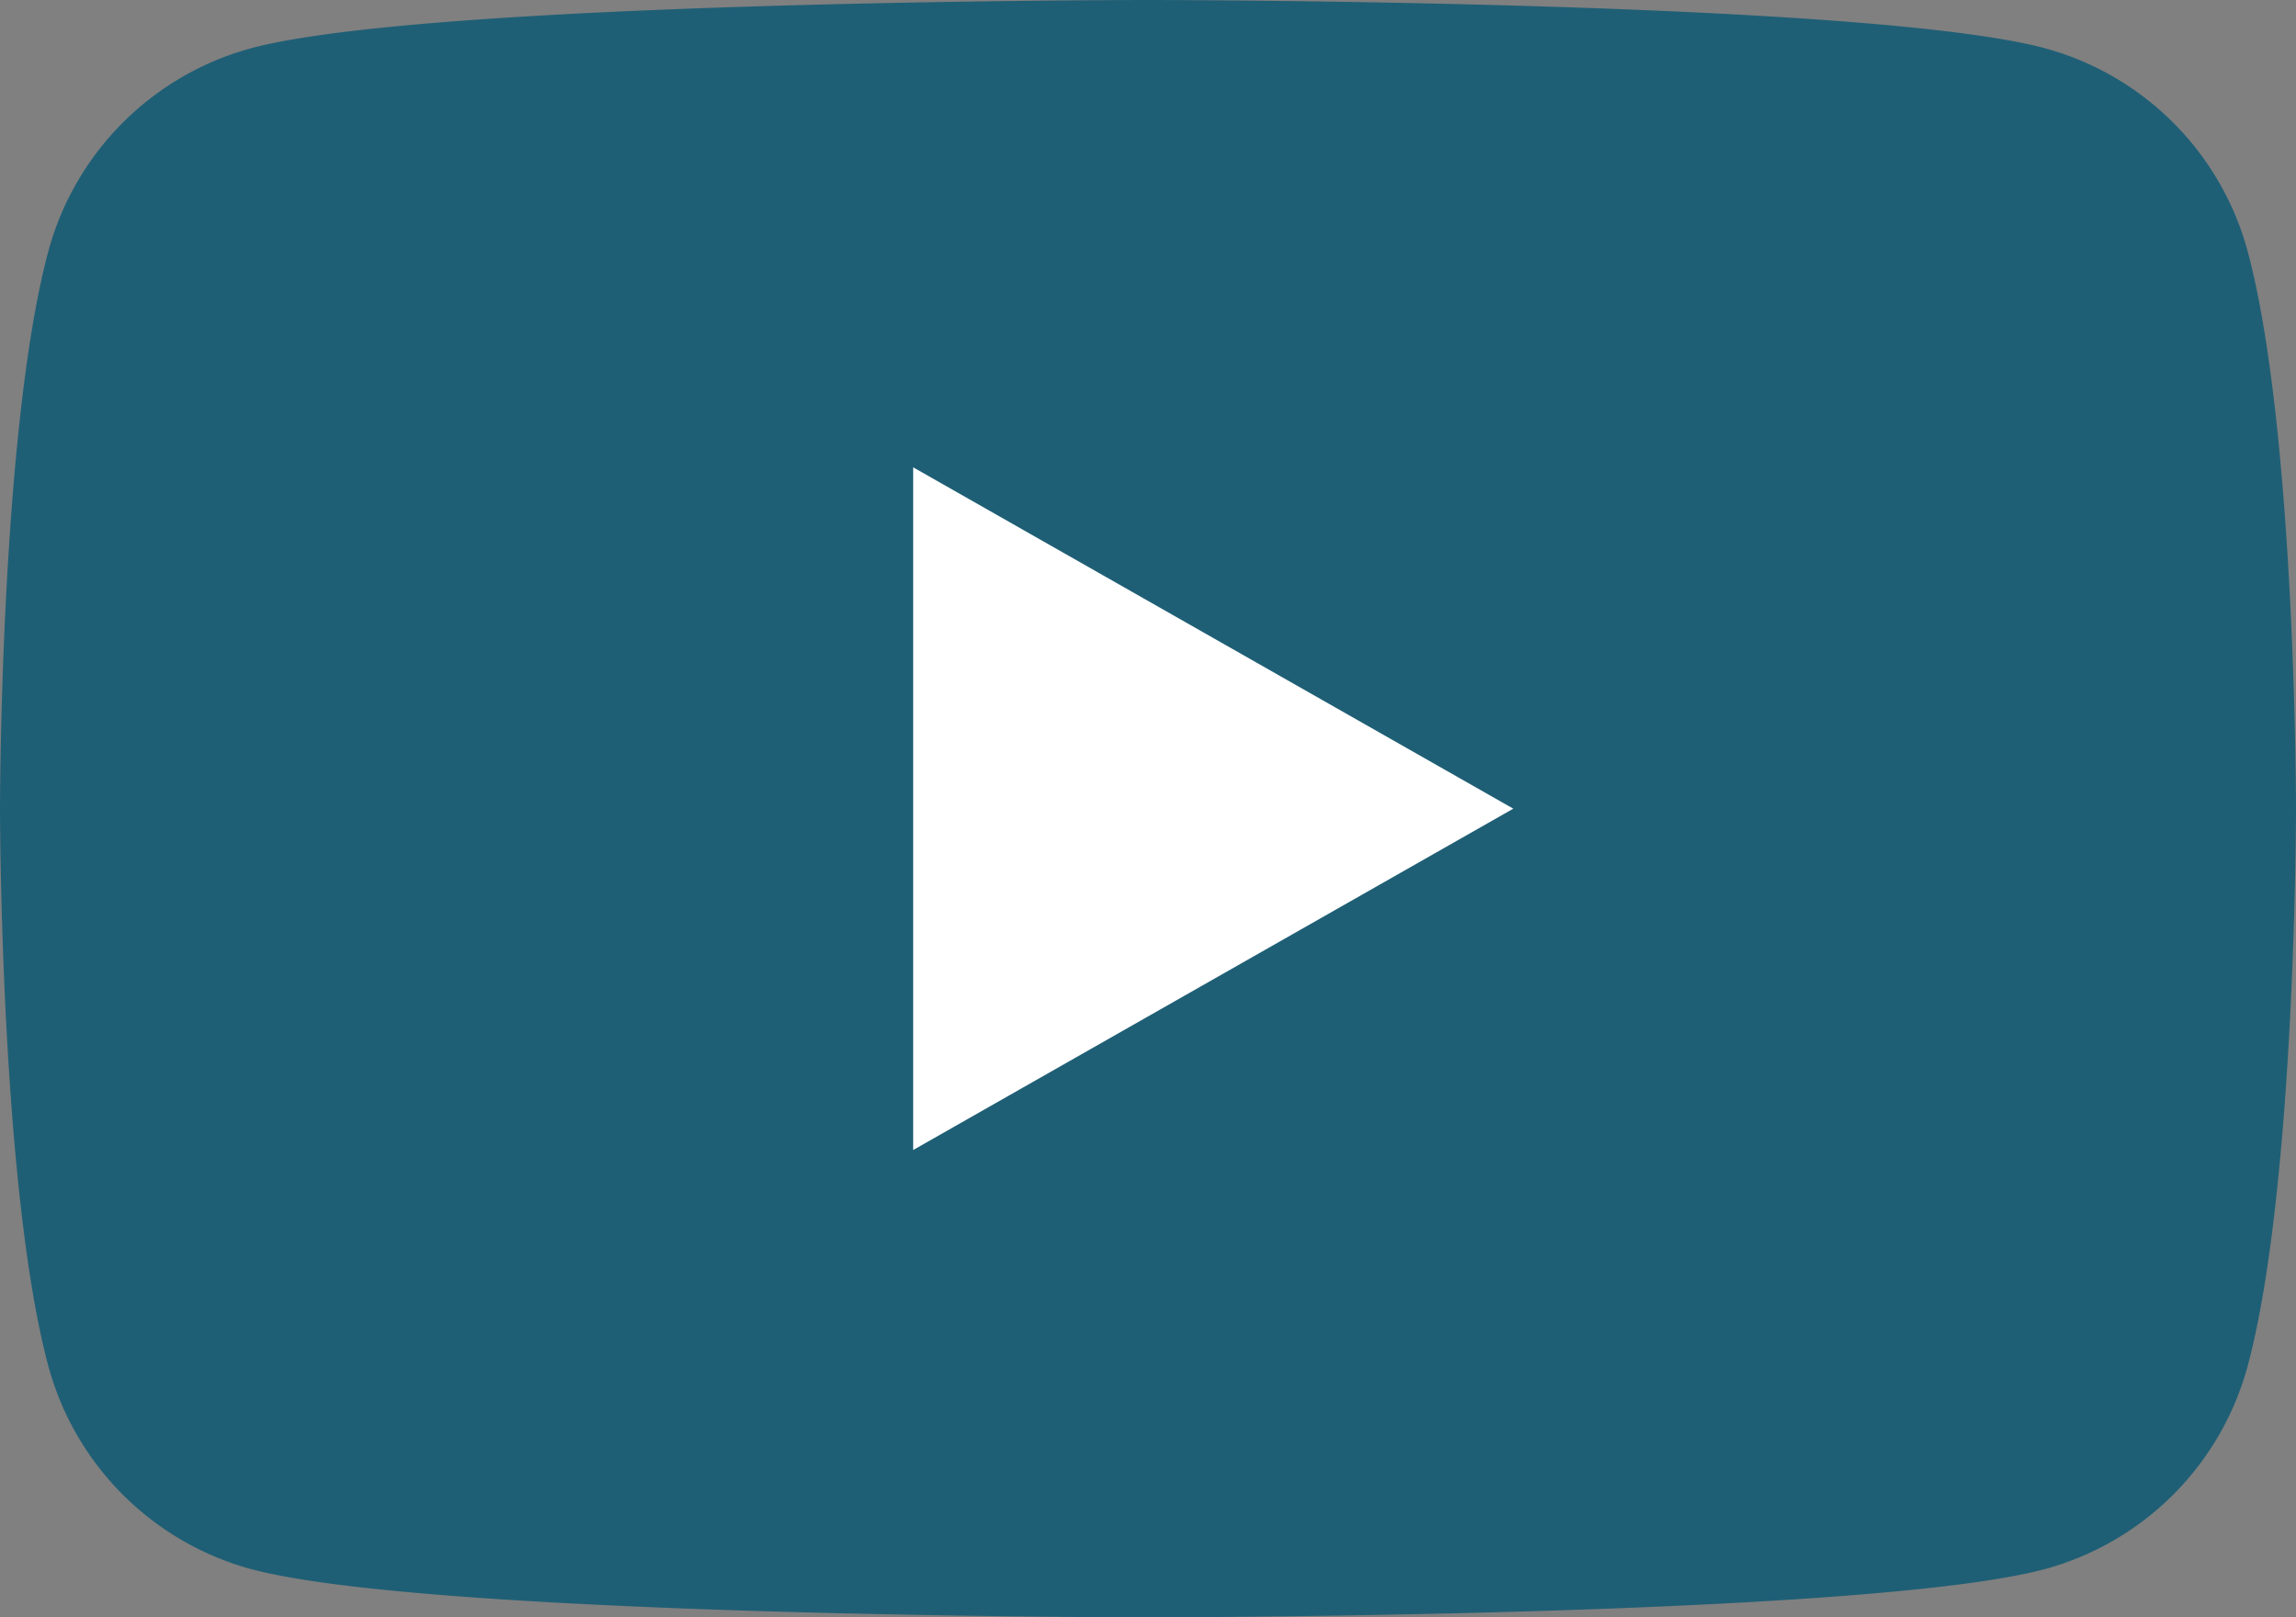
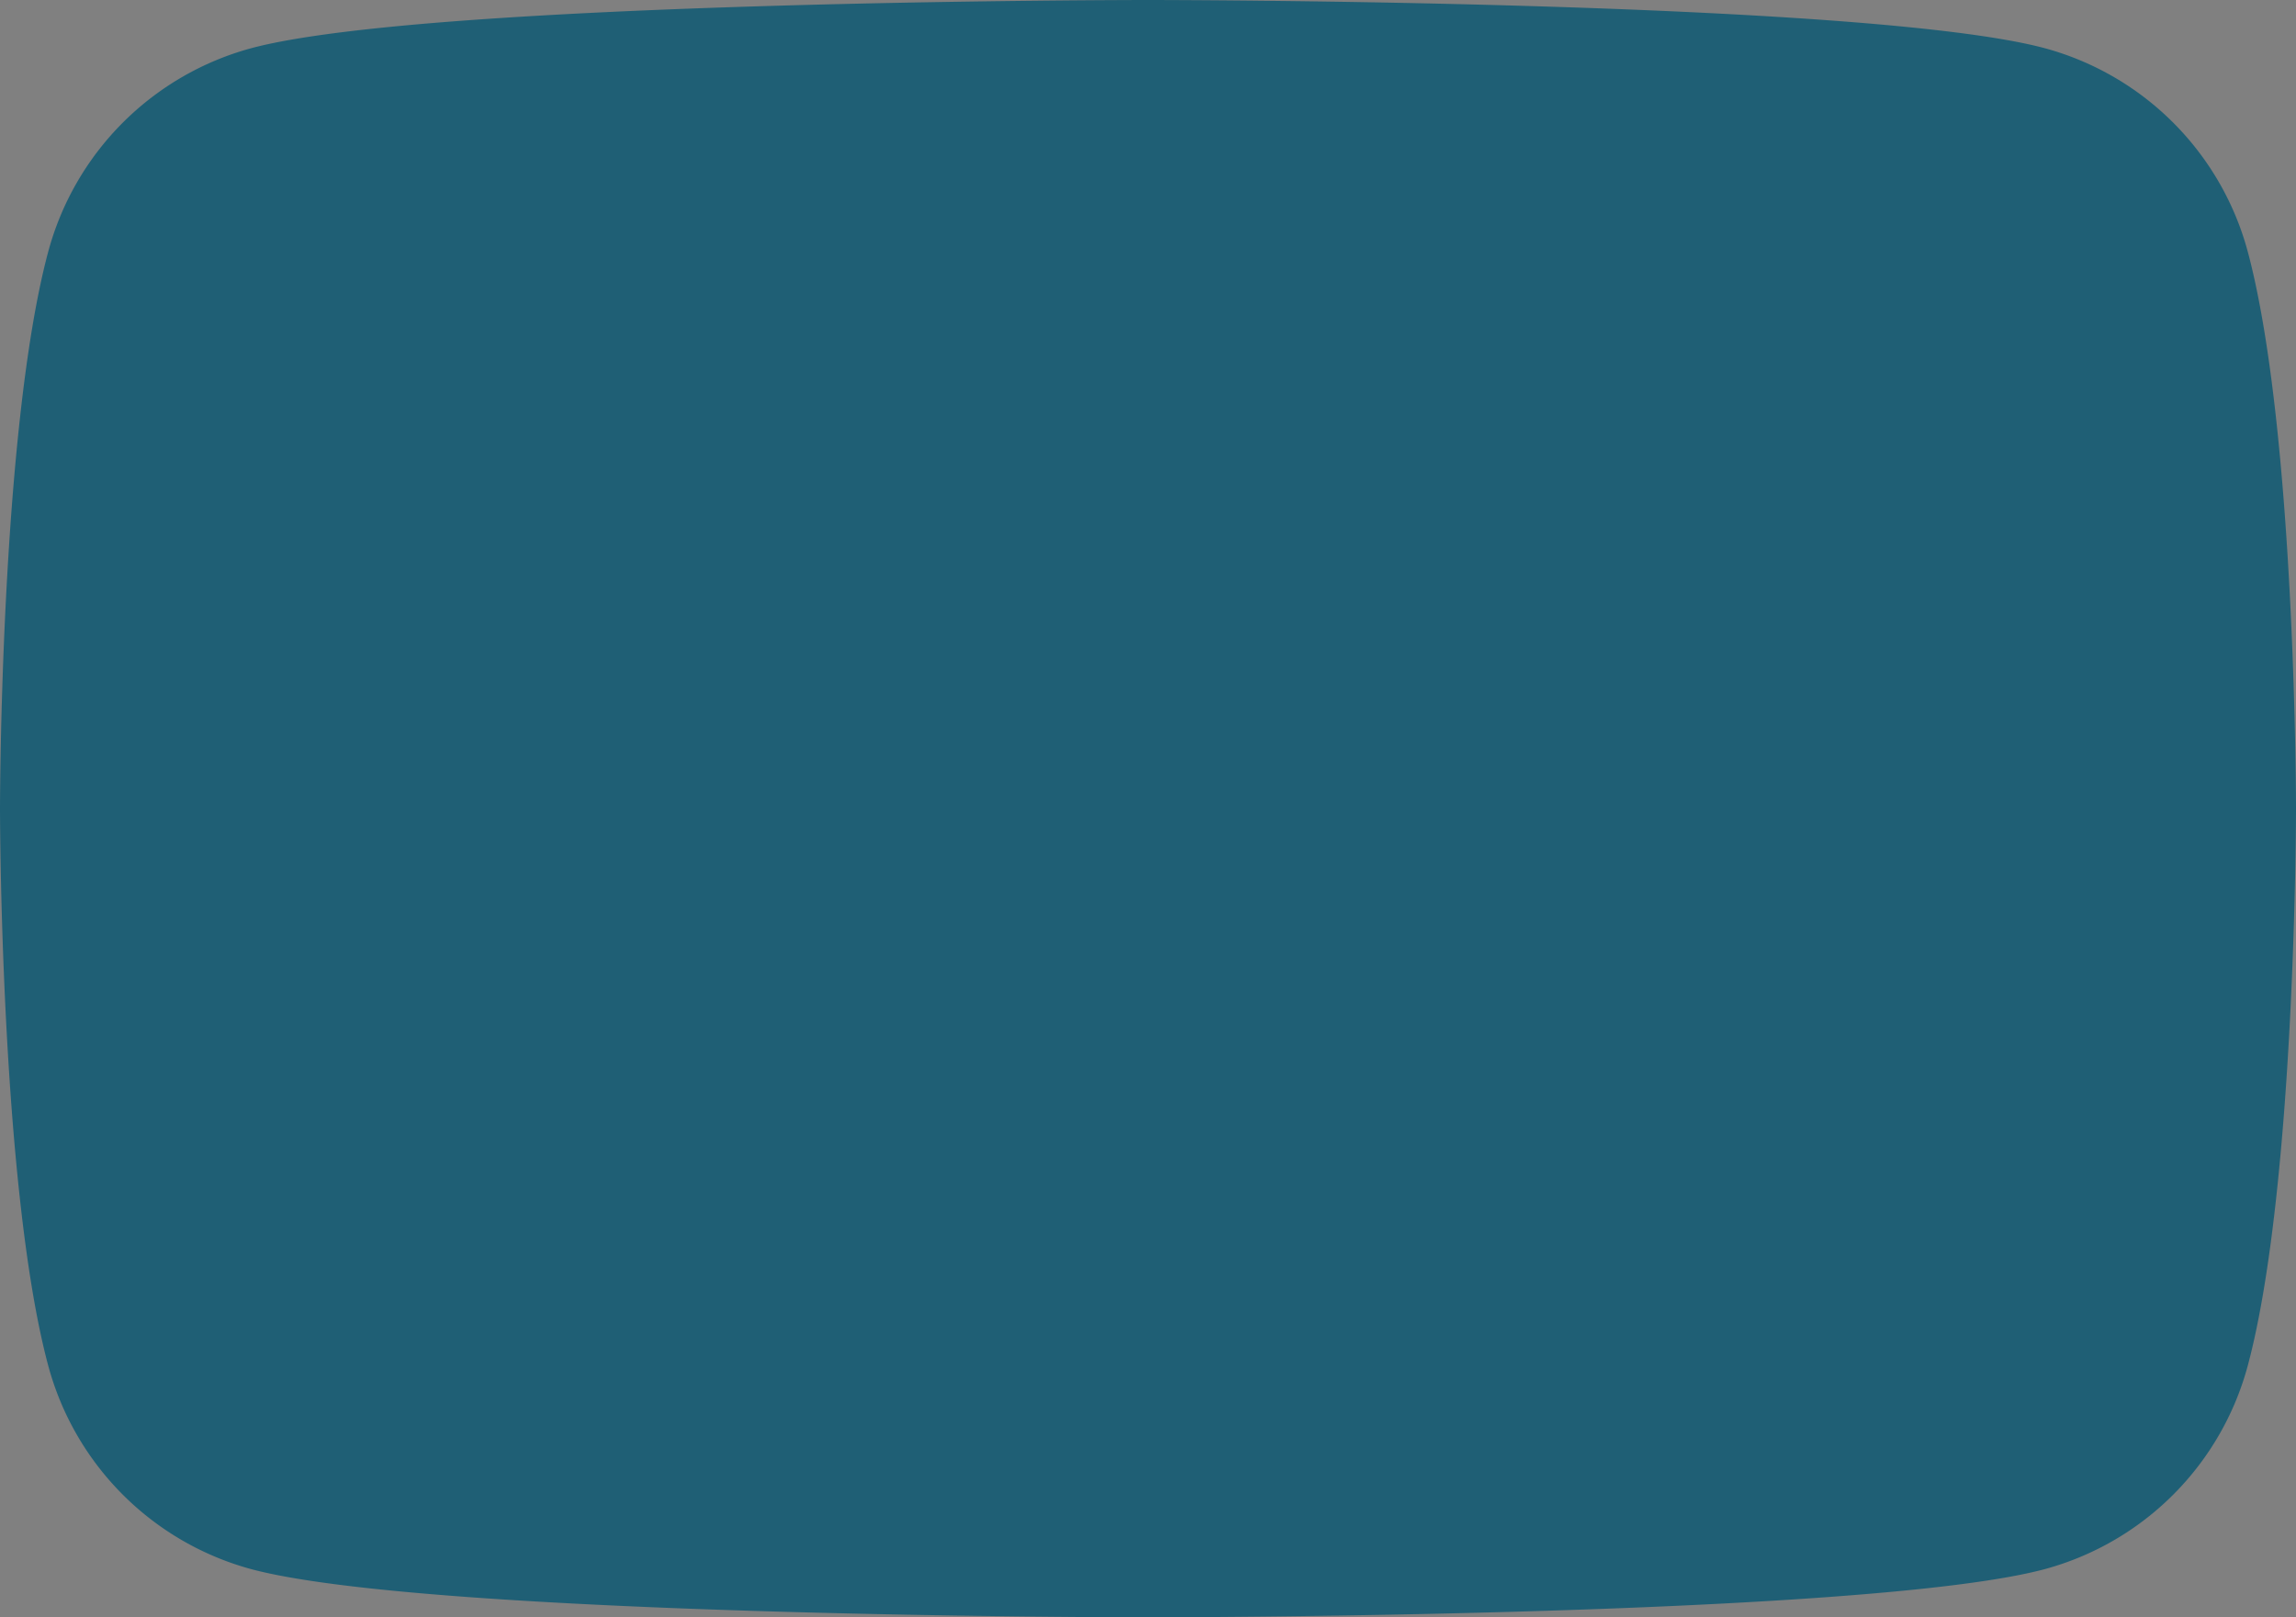
<svg xmlns="http://www.w3.org/2000/svg" viewBox="0 0 176 124">
  <rect x="0" y="0" width="176" height="124" fill="#808080" stroke="none" />
  <defs>
    <style>
      .a {
        fill: #1f5f75;
      }

      .b {
        fill: #fff;
      }
    </style>
  </defs>
  <g>
    <path class="a" d="M172.32,19.36A22.12,22.12,0,0,0,156.76,3.7C143,0,88,0,88,0S33,0,19.24,3.7A22.12,22.12,0,0,0,3.68,19.36C0,33.18,0,62,0,62s0,28.82,3.68,42.64A22.12,22.12,0,0,0,19.24,120.3C33,124,88,124,88,124s55,0,68.76-3.7a22.12,22.12,0,0,0,15.56-15.66C176,90.82,176,62,176,62S176,33.18,172.32,19.36Z" />
-     <polygon class="b" points="70 88.17 116 62 70 35.83 70 88.17" />
  </g>
</svg>